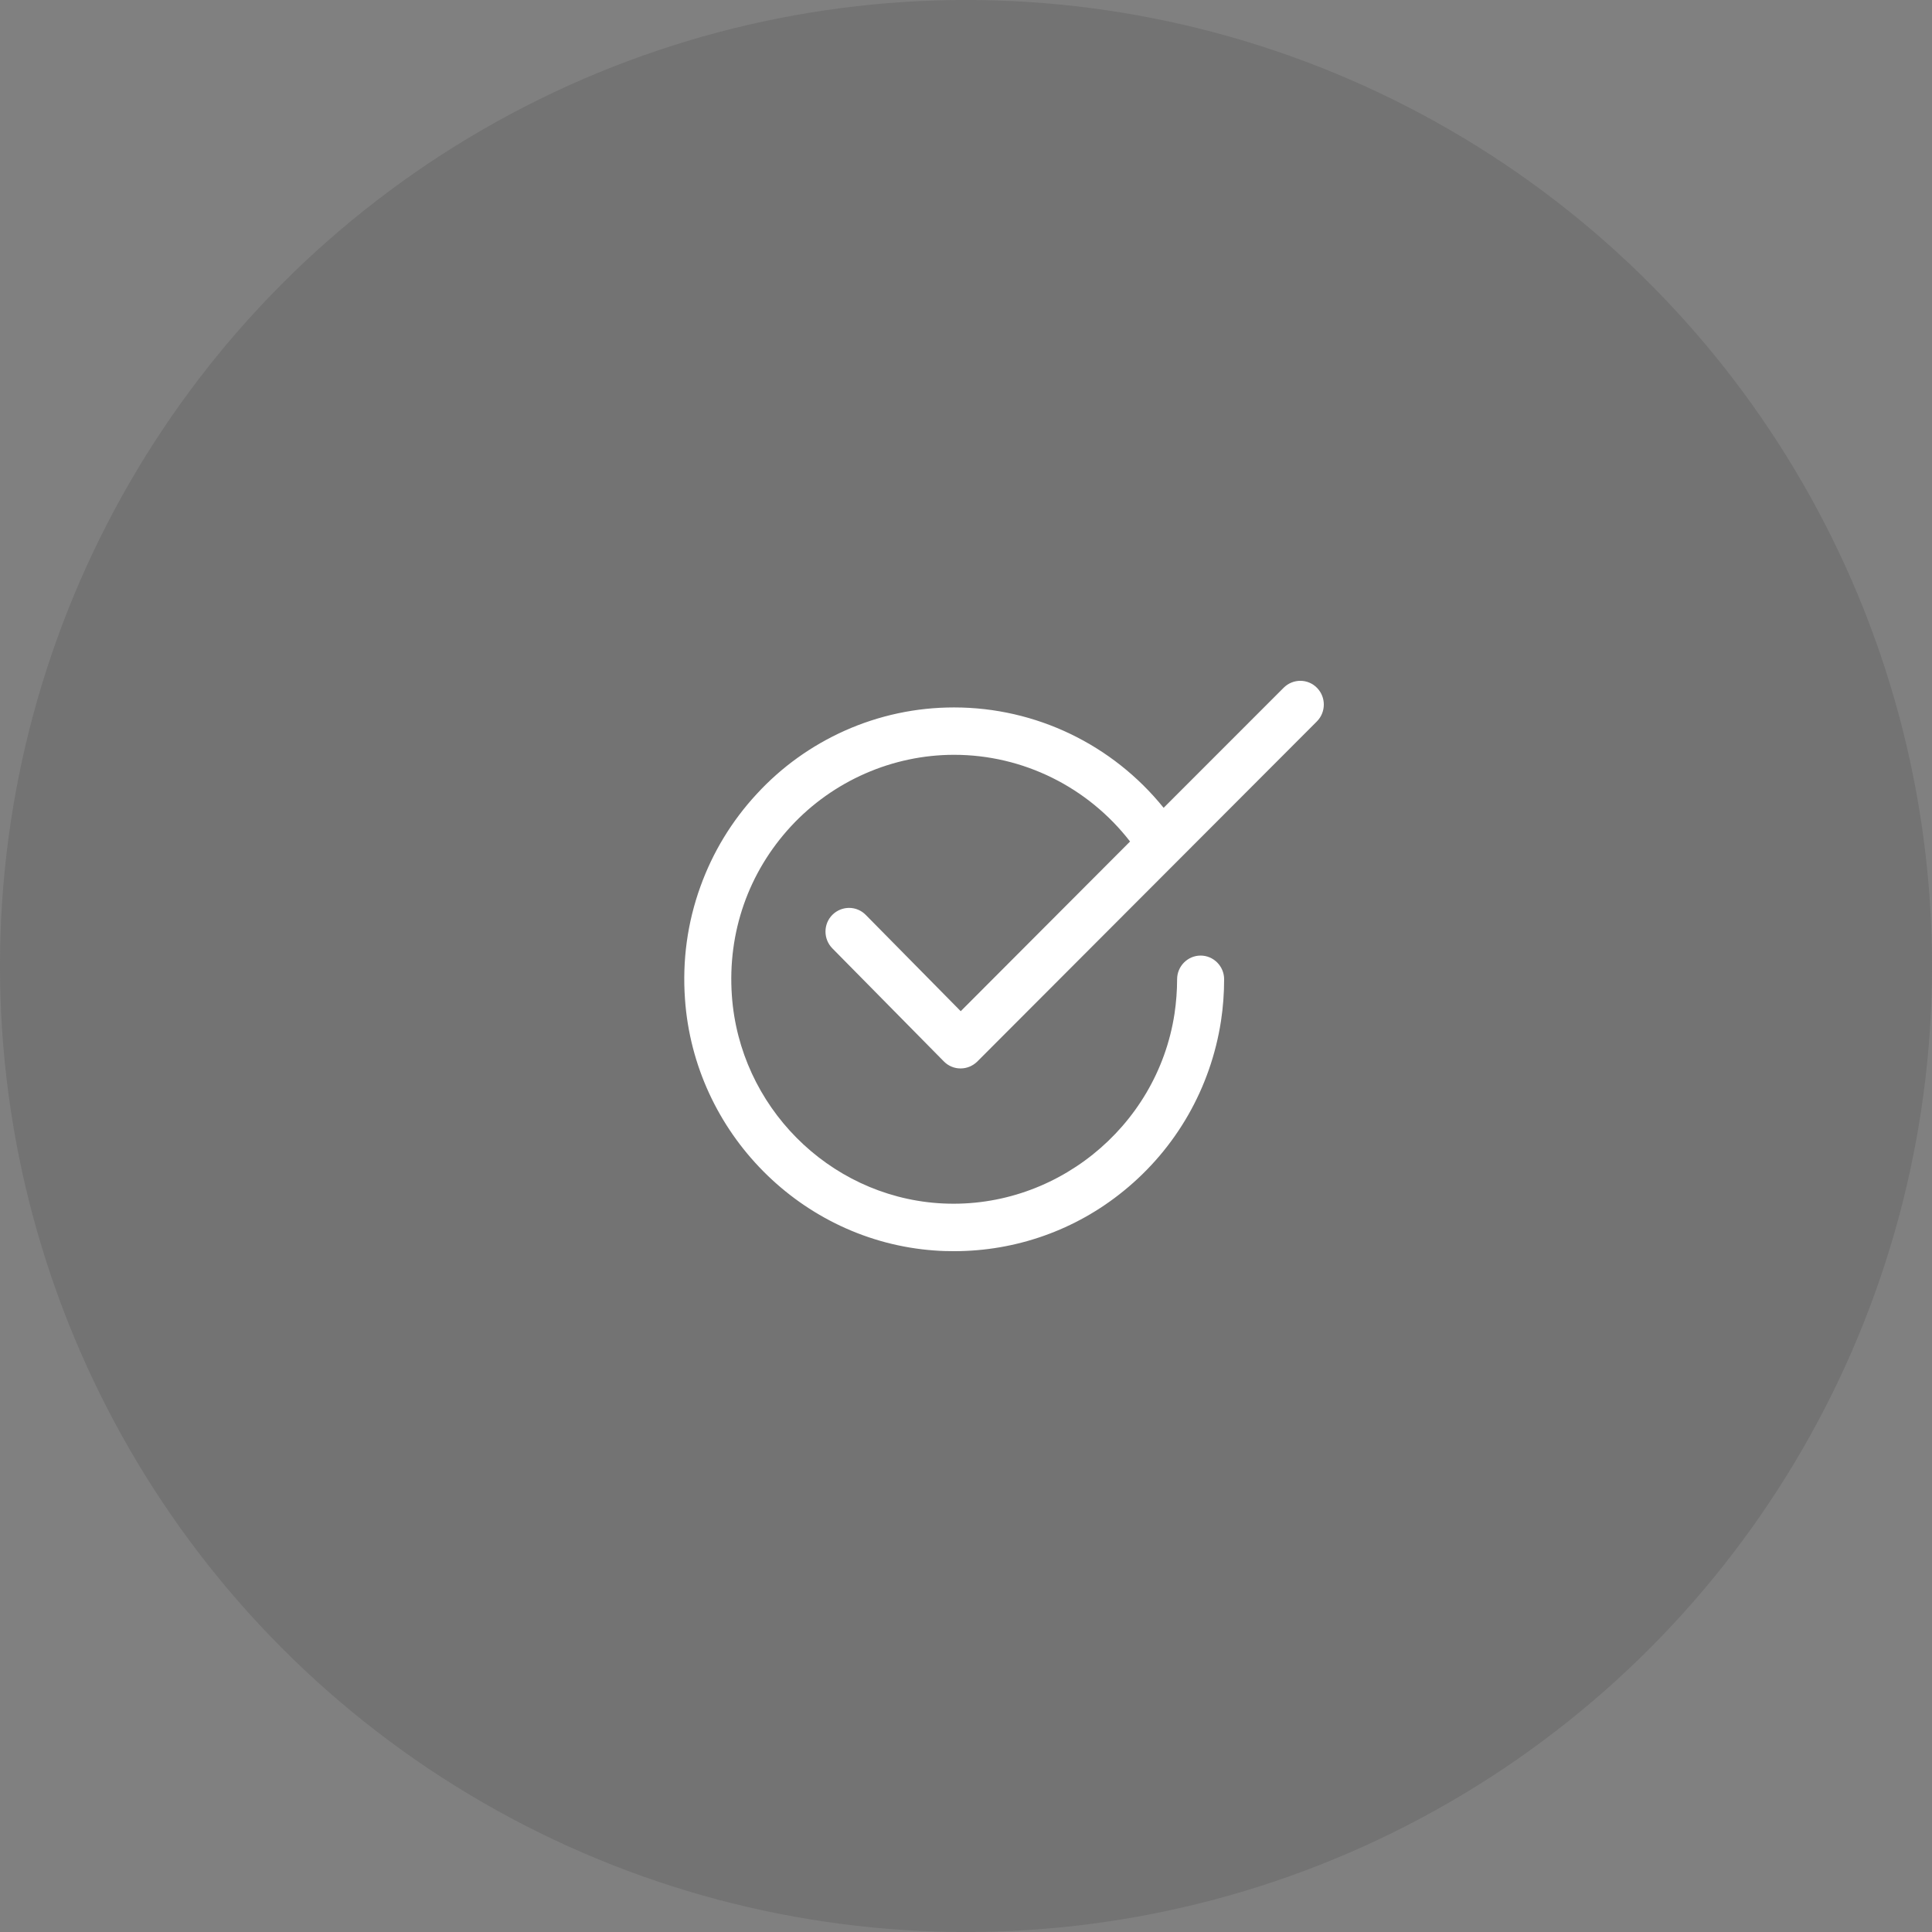
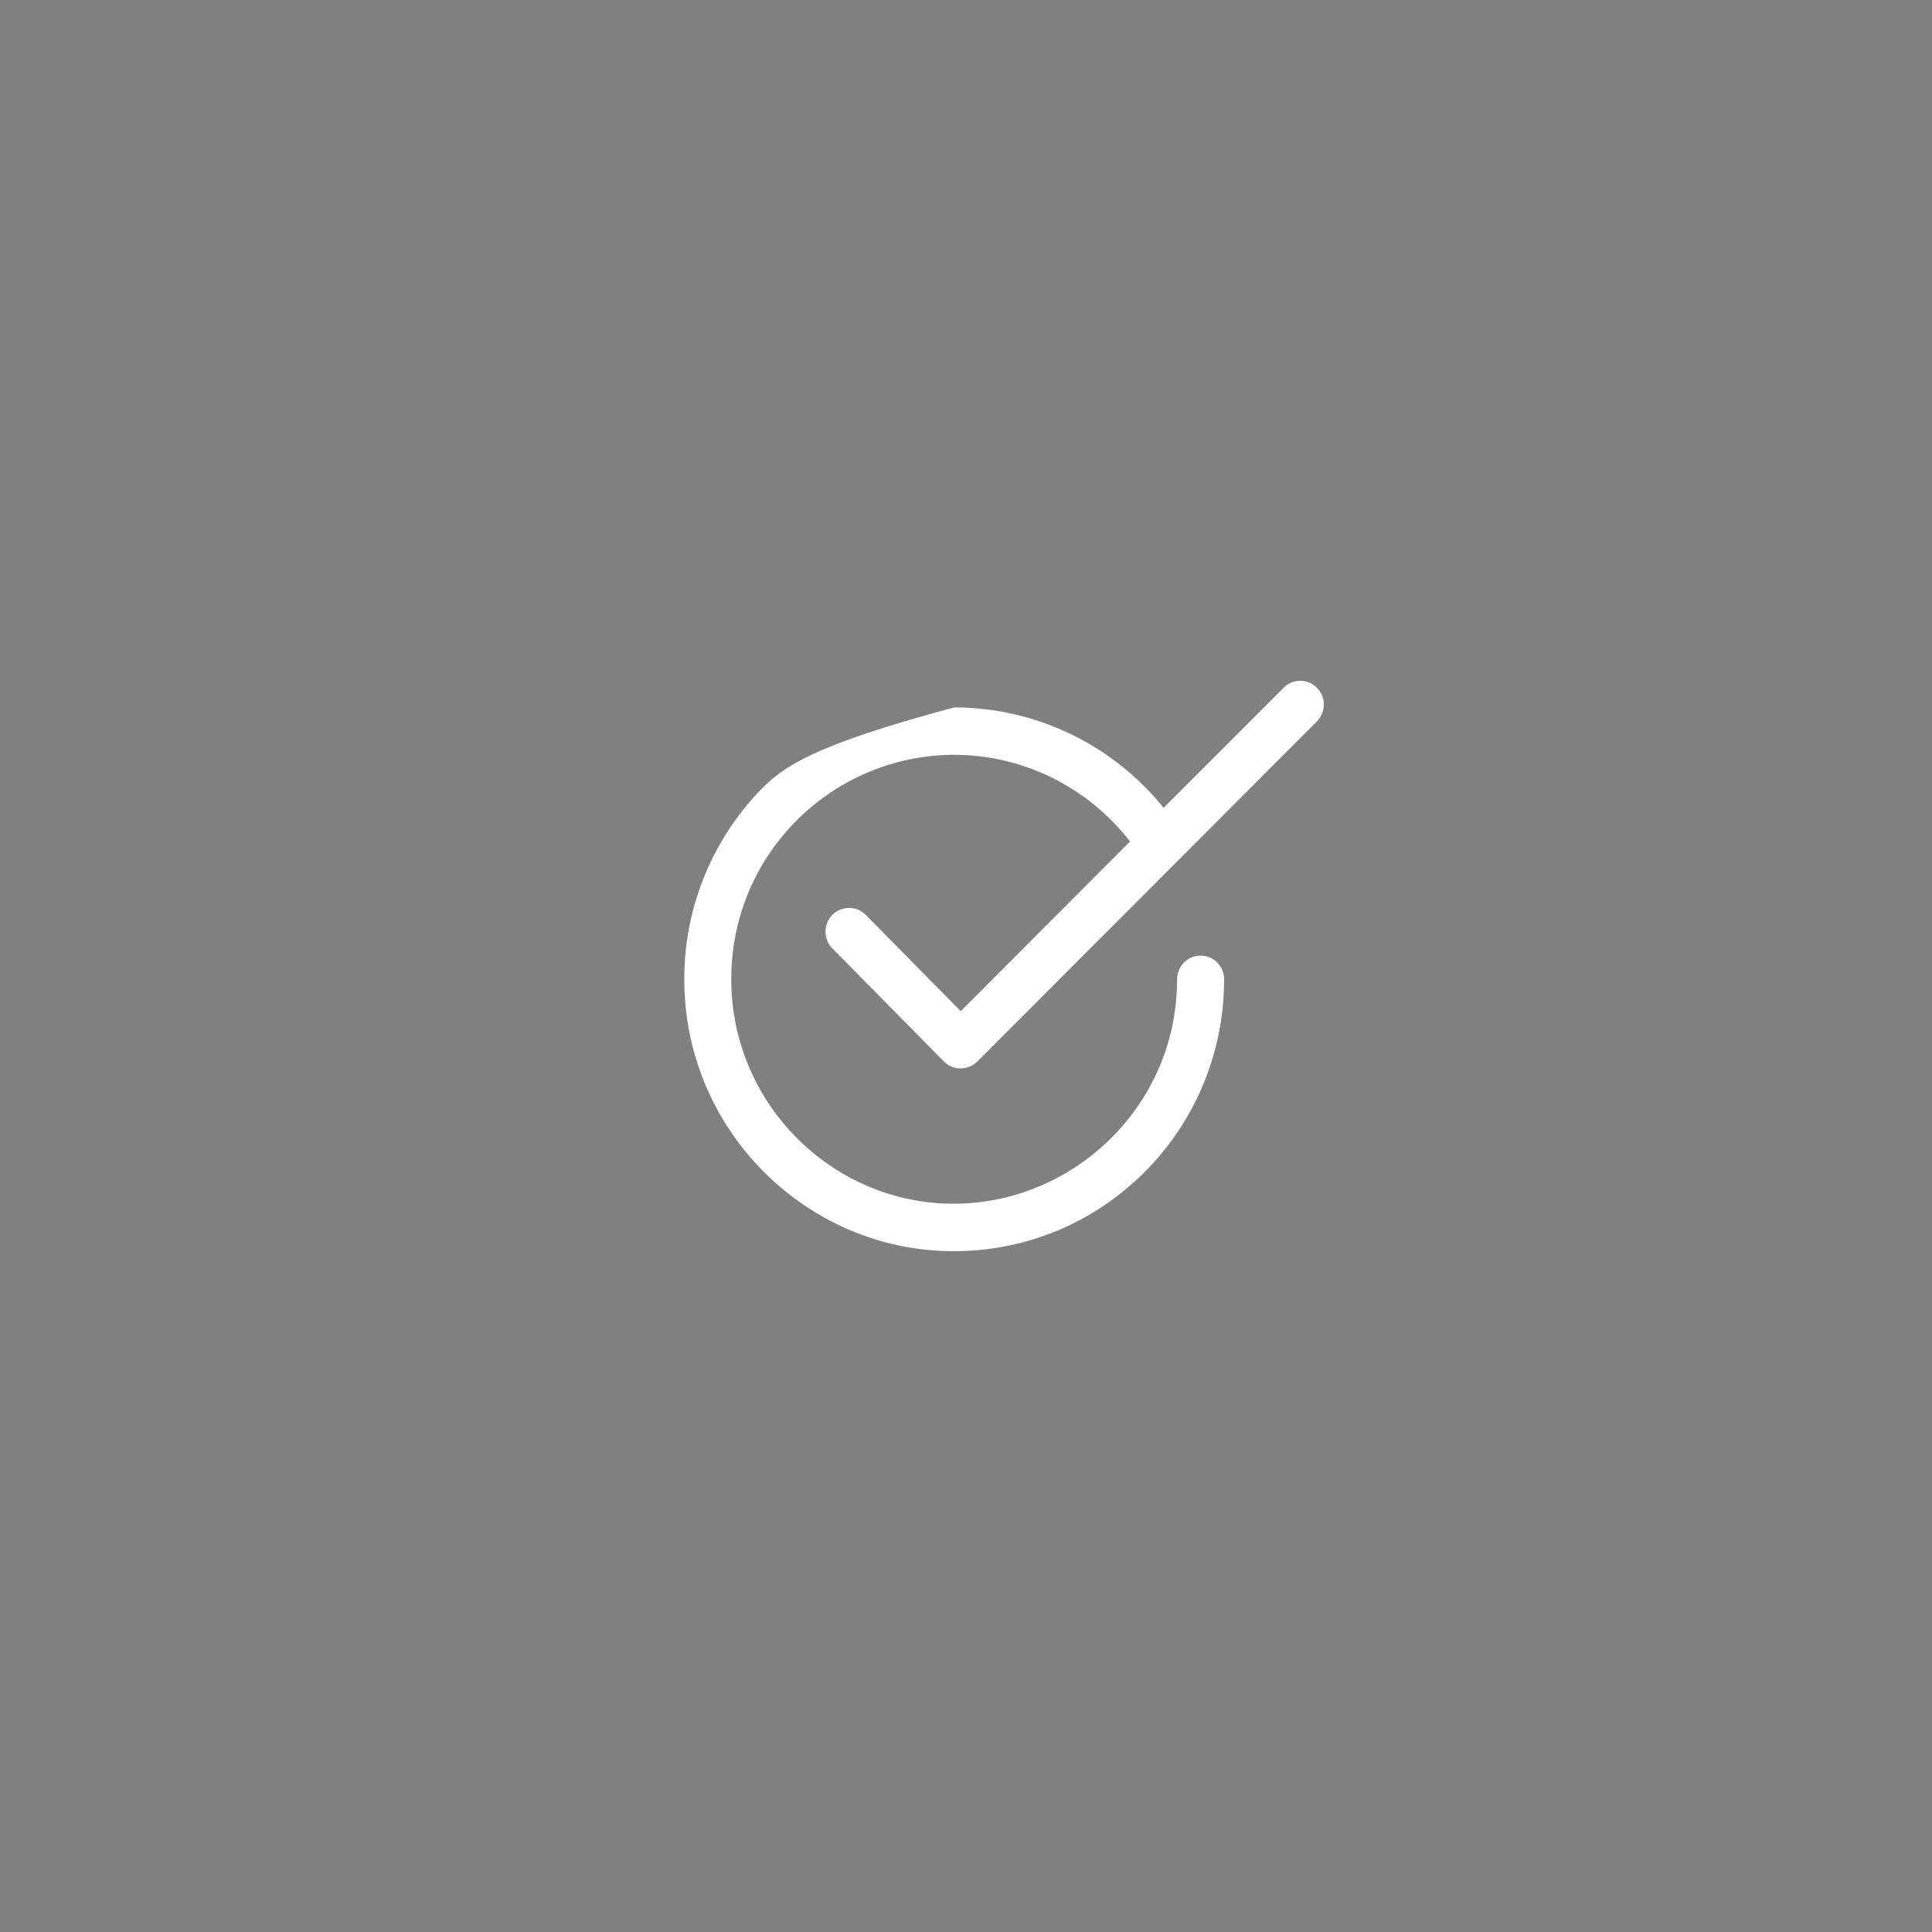
<svg xmlns="http://www.w3.org/2000/svg" width="48" height="48" viewBox="0 0 48 48" fill="none">
  <rect x="0" y="0" width="48" height="48" fill="#808080" stroke="none" />
-   <circle opacity="0.3" cx="24" cy="24" r="24" fill="#555555" />
  <g clip-path="url(#clip0)">
-     <path d="M21.51 22.731C21.283 22.499 20.913 22.499 20.682 22.727C20.452 22.956 20.452 23.329 20.679 23.561L23.451 26.372C23.561 26.483 23.707 26.545 23.863 26.545C23.863 26.545 23.863 26.545 23.866 26.545C24.022 26.545 24.168 26.483 24.279 26.375L32.718 17.923C32.945 17.694 32.948 17.322 32.721 17.09C32.494 16.857 32.124 16.857 31.893 17.086L28.91 20.07C27.641 18.498 25.733 17.576 23.704 17.576C22.756 17.576 21.841 17.773 20.984 18.155C20.156 18.528 19.419 19.054 18.8 19.727C18.18 20.397 17.709 21.172 17.401 22.028C17.079 22.92 16.95 23.858 17.018 24.819C17.248 28.143 19.913 30.83 23.214 31.068C23.376 31.081 23.542 31.085 23.704 31.085C25.239 31.085 26.723 30.562 27.917 29.588C29.222 28.529 30.079 27.029 30.335 25.368C30.387 25.028 30.413 24.679 30.413 24.329C30.413 24.005 30.15 23.741 29.829 23.741C29.508 23.741 29.245 24.005 29.245 24.329C29.245 24.616 29.222 24.904 29.18 25.189C28.745 28.032 26.161 30.098 23.298 29.892C20.575 29.695 18.374 27.48 18.183 24.734C18.073 23.165 18.595 21.672 19.653 20.528C20.698 19.4 22.175 18.753 23.704 18.753C25.418 18.753 27.028 19.554 28.076 20.907L23.869 25.123L21.51 22.731Z" fill="white" />
+     <path d="M21.51 22.731C21.283 22.499 20.913 22.499 20.682 22.727C20.452 22.956 20.452 23.329 20.679 23.561L23.451 26.372C23.561 26.483 23.707 26.545 23.863 26.545C23.863 26.545 23.863 26.545 23.866 26.545C24.022 26.545 24.168 26.483 24.279 26.375L32.718 17.923C32.945 17.694 32.948 17.322 32.721 17.09C32.494 16.857 32.124 16.857 31.893 17.086L28.91 20.07C27.641 18.498 25.733 17.576 23.704 17.576C20.156 18.528 19.419 19.054 18.8 19.727C18.18 20.397 17.709 21.172 17.401 22.028C17.079 22.92 16.95 23.858 17.018 24.819C17.248 28.143 19.913 30.83 23.214 31.068C23.376 31.081 23.542 31.085 23.704 31.085C25.239 31.085 26.723 30.562 27.917 29.588C29.222 28.529 30.079 27.029 30.335 25.368C30.387 25.028 30.413 24.679 30.413 24.329C30.413 24.005 30.15 23.741 29.829 23.741C29.508 23.741 29.245 24.005 29.245 24.329C29.245 24.616 29.222 24.904 29.18 25.189C28.745 28.032 26.161 30.098 23.298 29.892C20.575 29.695 18.374 27.48 18.183 24.734C18.073 23.165 18.595 21.672 19.653 20.528C20.698 19.4 22.175 18.753 23.704 18.753C25.418 18.753 27.028 19.554 28.076 20.907L23.869 25.123L21.51 22.731Z" fill="white" />
  </g>
  <defs>
    <clipPath id="clip0">
      <rect width="15.89" height="16" fill="white" transform="translate(17 16)" />
    </clipPath>
  </defs>
</svg>